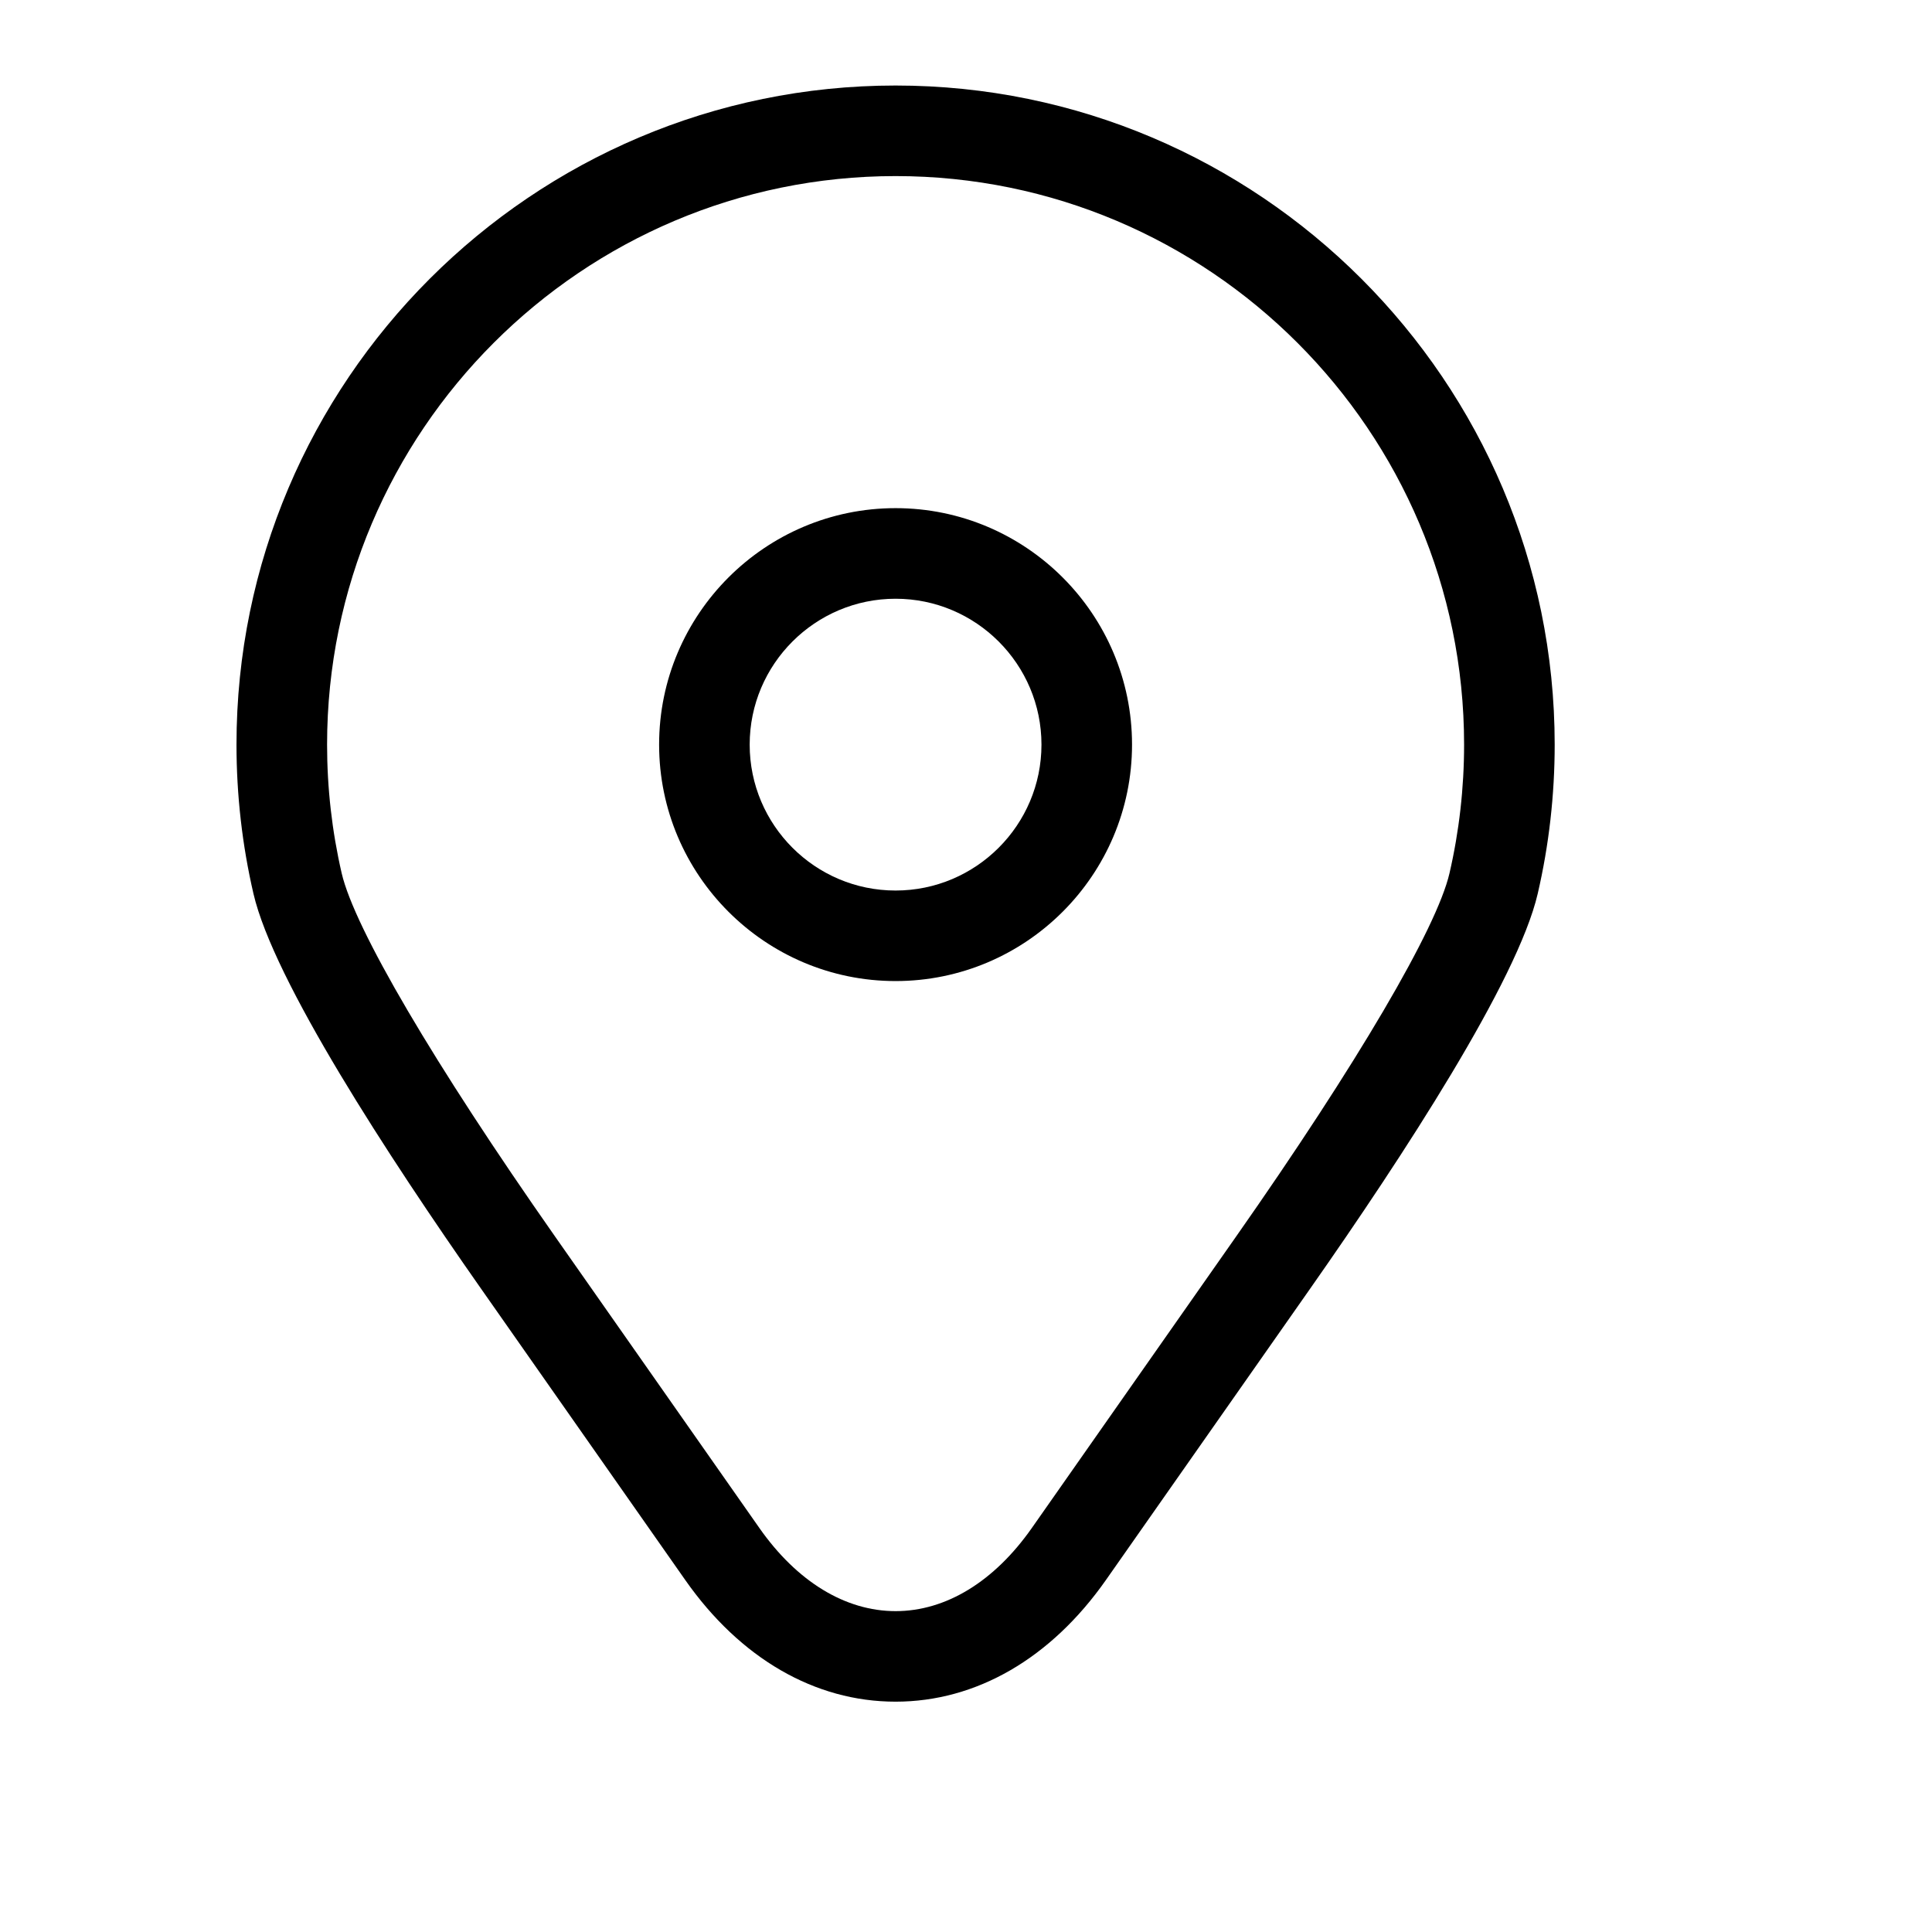
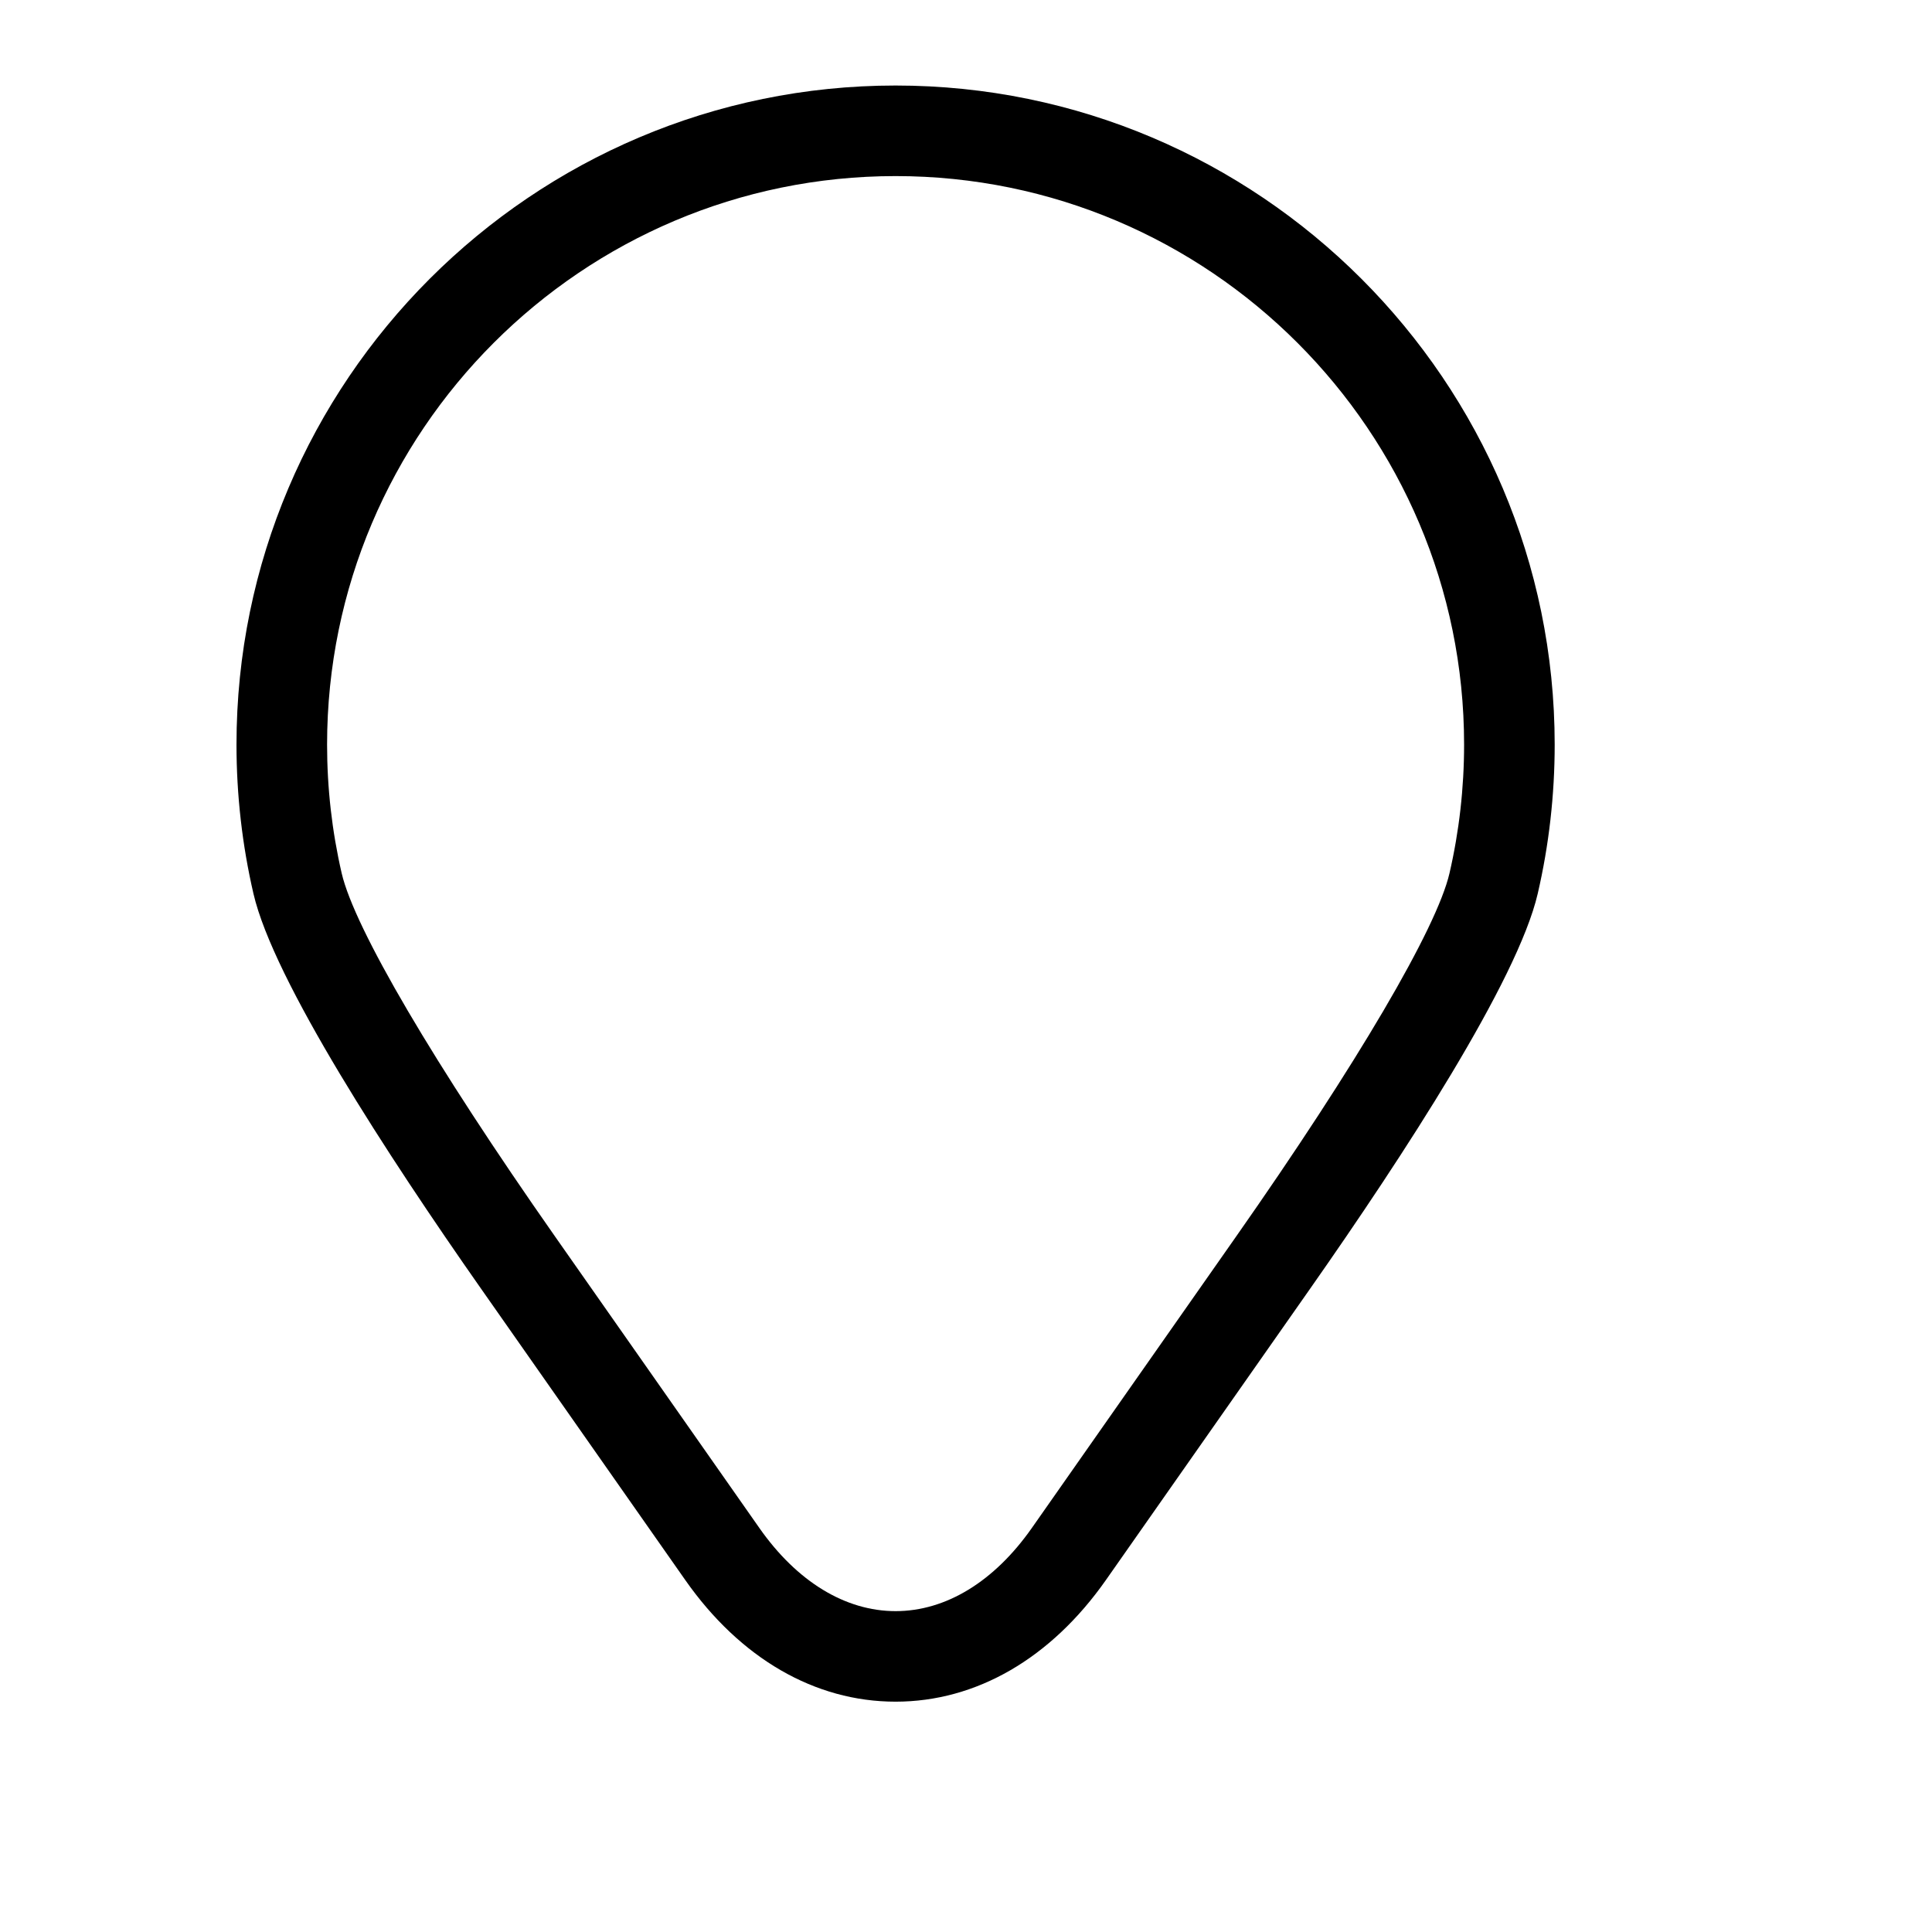
<svg xmlns="http://www.w3.org/2000/svg" version="1.1" id="Capa_1" x="0px" y="0px" width="64px" height="64px" viewBox="0 0 64 64" enable-background="new 0 0 64 64" xml:space="preserve">
  <g>
-     <path d="M29.667,16.833c-4.319,0-7.833,3.514-7.833,7.833c0,4.319,3.514,7.833,7.833,7.833s7.833-3.514,7.833-7.833   C37.5,20.347,33.986,16.833,29.667,16.833z M29.667,29.5c-2.665,0-4.833-2.168-4.833-4.833c0-2.665,2.169-4.833,4.833-4.833   s4.833,2.168,4.833,4.833C34.5,27.331,32.332,29.5,29.667,29.5z" />
    <path d="M29.667,2.833c-12.039,0-21.833,9.794-21.833,21.833c0,1.667,0.189,3.329,0.562,4.938   c0.666,2.875,4.462,8.695,7.529,13.071l6.774,9.664c1.822,2.6,4.297,4.031,6.968,4.031s5.146-1.432,6.969-4.031l6.774-9.664   c3.067-4.375,6.863-10.195,7.529-13.071c0.373-1.609,0.562-3.271,0.562-4.938C51.5,12.627,41.706,2.833,29.667,2.833z    M48.016,28.928c-0.422,1.823-3.062,6.318-7.063,12.026l-6.773,9.664c-1.245,1.775-2.847,2.753-4.512,2.753   c-1.665,0-3.268-0.978-4.512-2.753l-6.774-9.664c-4-5.708-6.641-10.203-7.063-12.026c-0.321-1.388-0.484-2.821-0.484-4.262   c0-10.385,8.448-18.833,18.833-18.833S48.5,14.281,48.5,24.666C48.5,26.106,48.337,27.54,48.016,28.928z" />
  </g>
</svg>